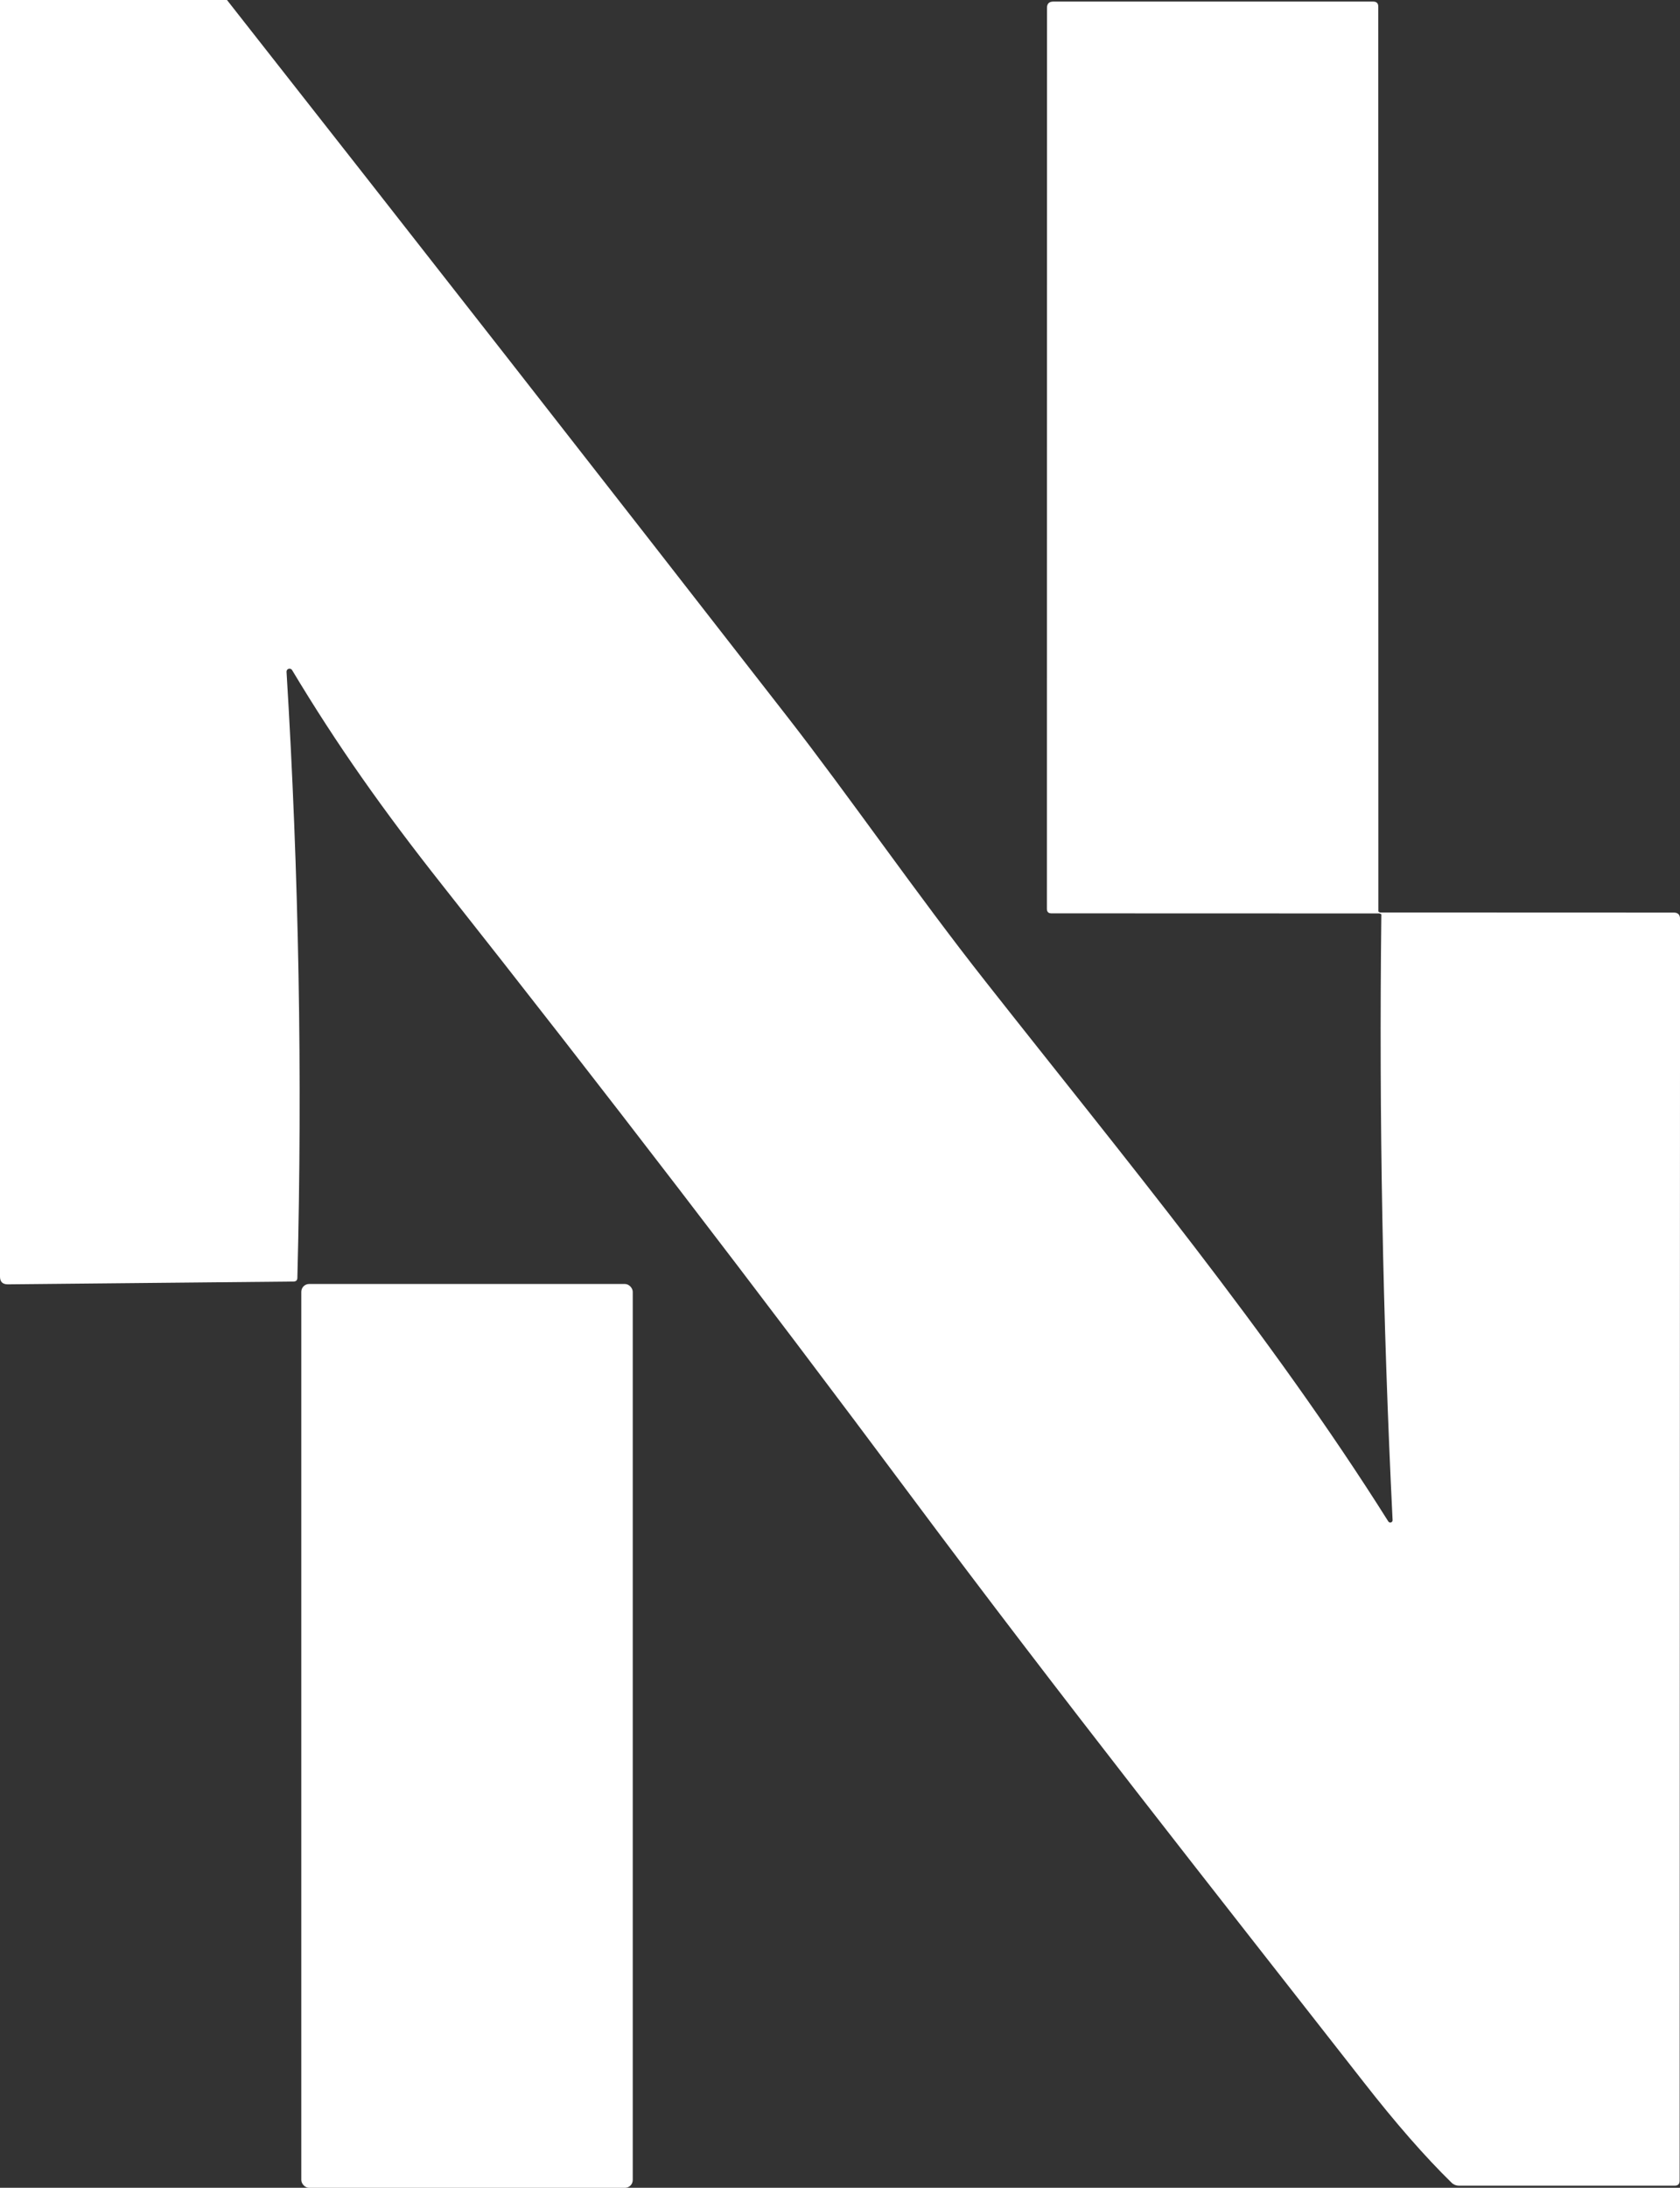
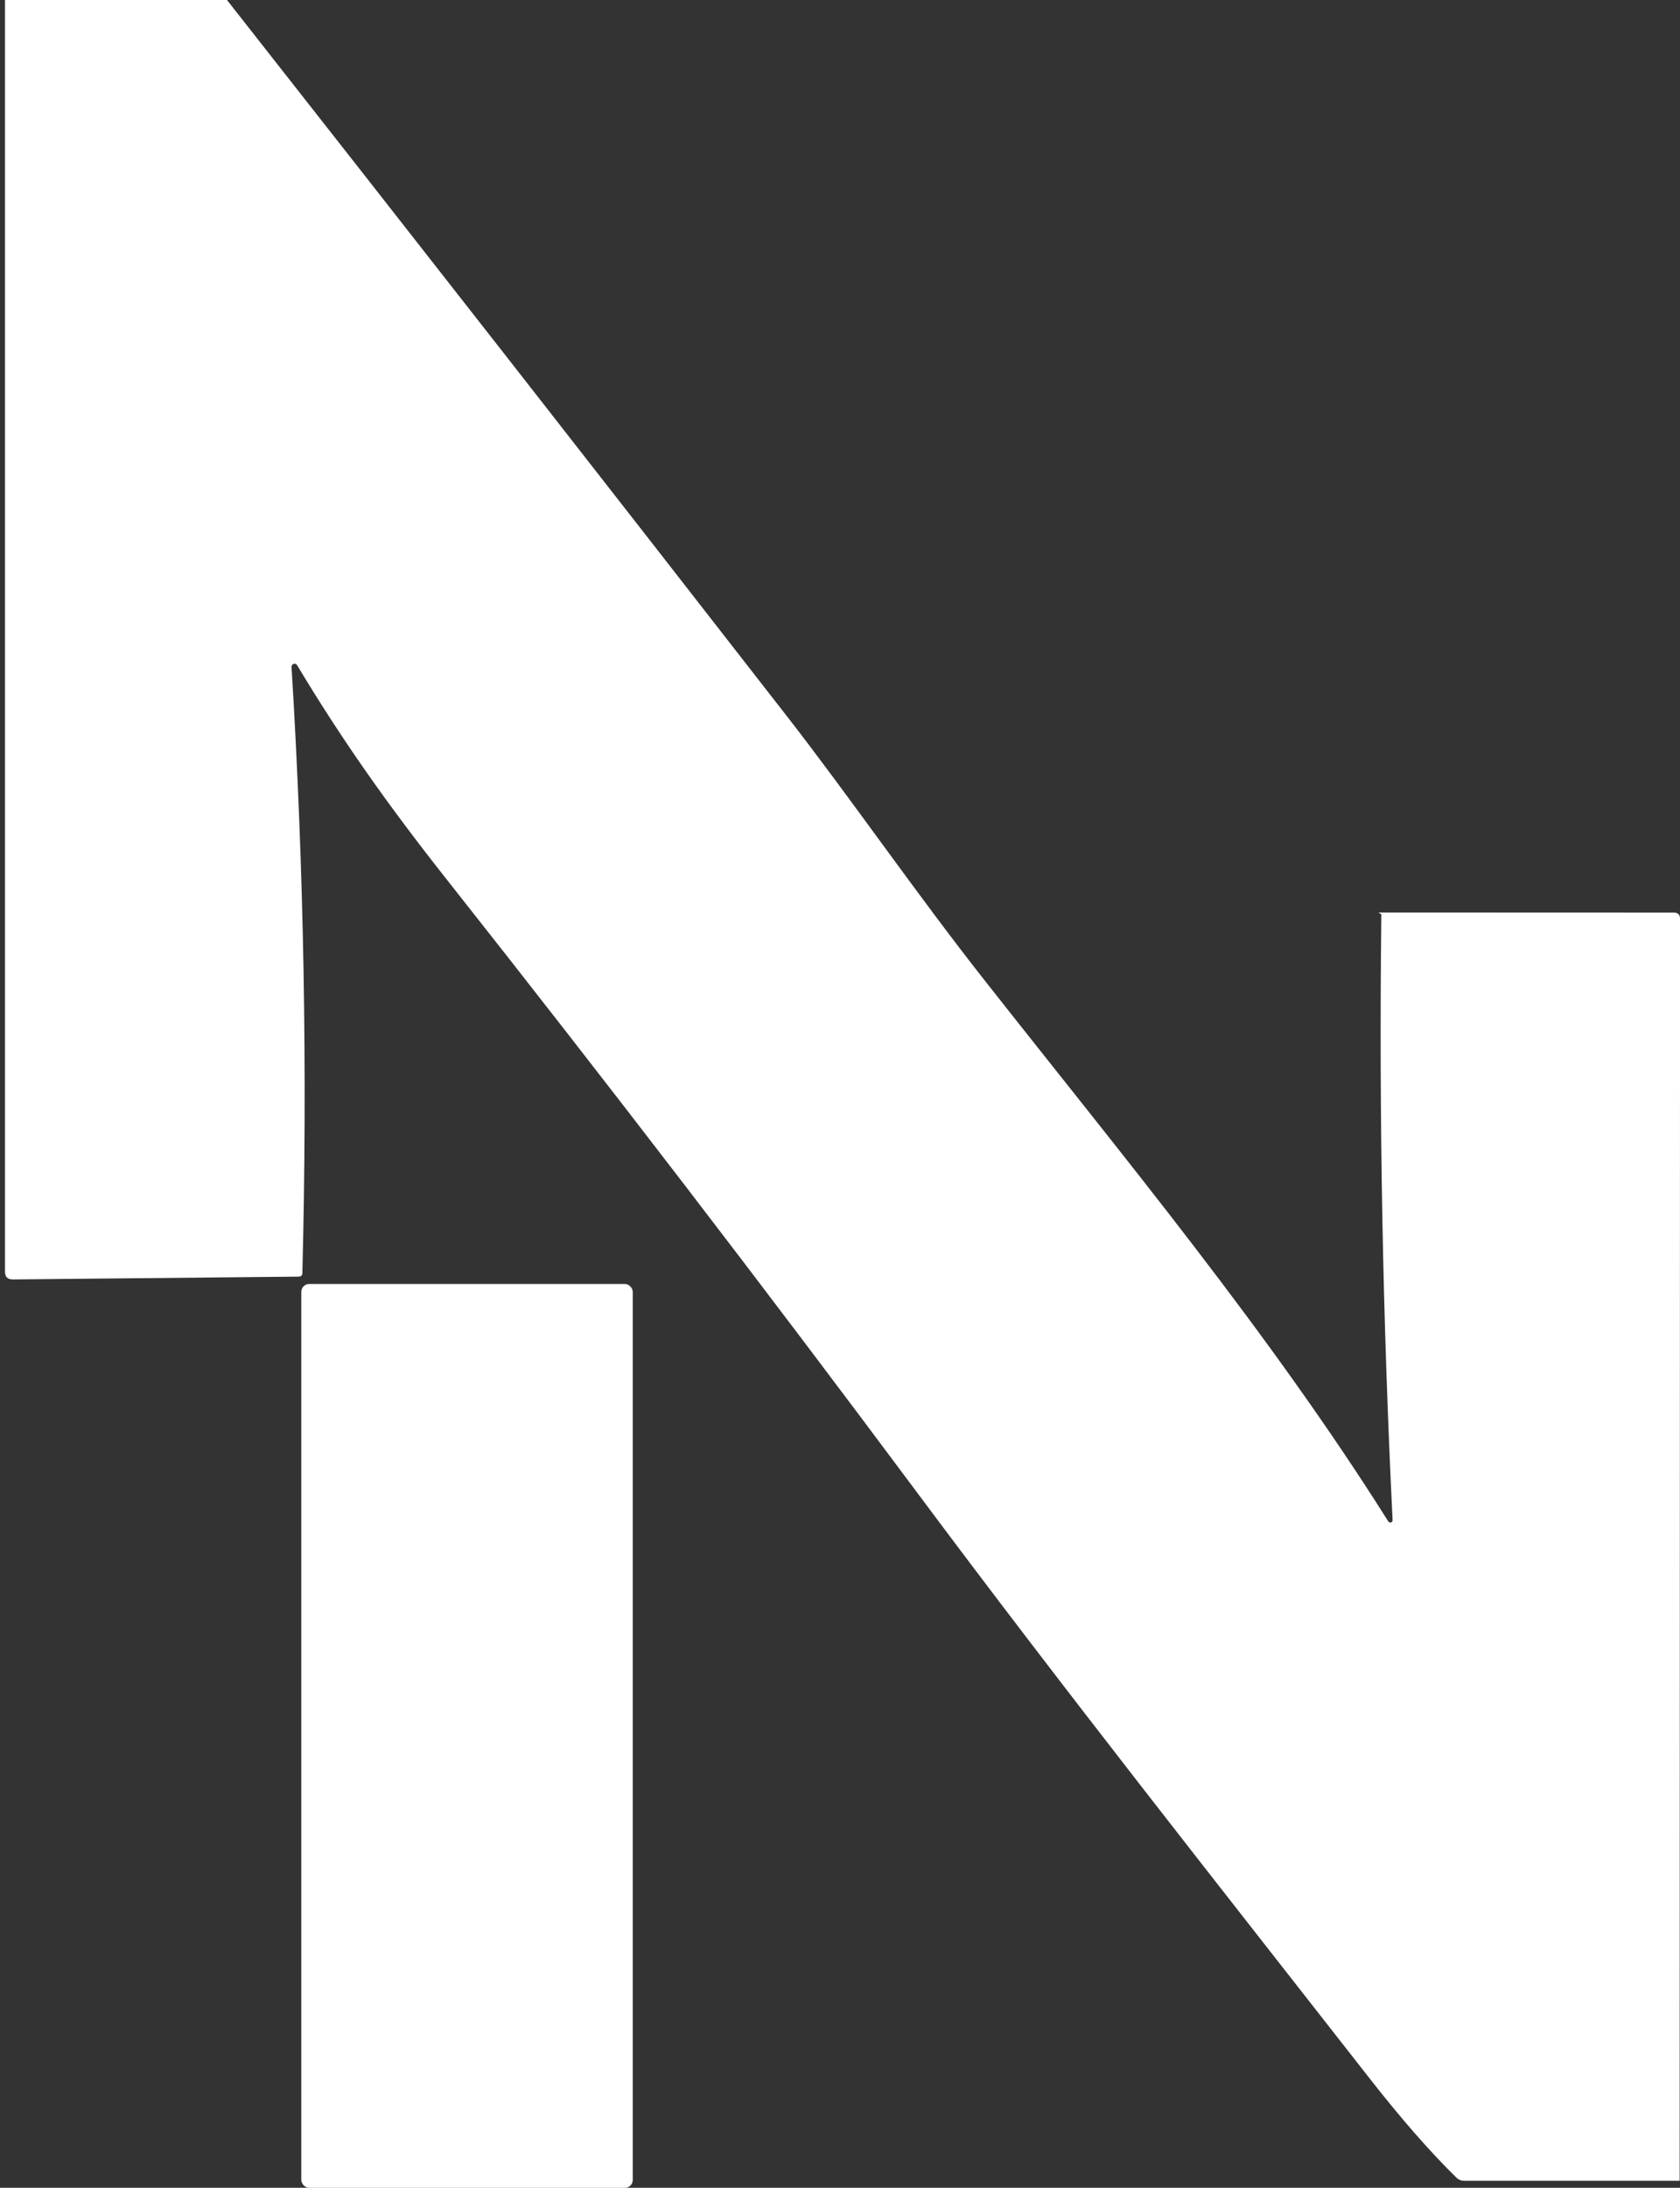
<svg xmlns="http://www.w3.org/2000/svg" id="Capa_2" viewBox="0 0 328.86 428">
  <rect x="0" y="0" width="328.86" height="428" fill="#333333" stroke="none" />
  <defs>
    <style>.cls-1{fill:#fff;stroke-width:0px;}</style>
  </defs>
  <g id="Capa_1-2">
-     <path class="cls-1" d="m0,0h44.43c36.57,46.51,73.13,93.25,109.68,140.21,11.97,15.35,25.4,34.82,38.77,51.76,27.01,34.31,55.62,68.73,78.89,105.69.14.21.42.26.63.12.12-.08.2-.22.2-.37-1.94-39.37-2.67-78.88-2.2-118.53-.2-.13-.39-.26-.57-.37l57.84.02c.8.01,1.2.42,1.2,1.22l-.08,246.88c0,.64-.33.96-.98.96h-42.23c-.53,0-1.04-.2-1.42-.57-5.18-5.06-10.91-11.61-17.2-19.66-29.71-37.98-59.67-75.83-88.47-114.48-30.05-40.33-60.68-80.22-91.87-119.67-11.64-14.72-20.62-27.42-29.45-42.13-.18-.27-.55-.35-.82-.17-.17.11-.27.31-.26.52,2.42,39.48,3.13,79,2.12,118.57-.01.46-.25.69-.71.71l-55.97.55c-1.02,0-1.53-.5-1.53-1.51V0Z" />
-     <path class="cls-1" d="m269.82,178.33c.18.12.37.24.57.37l-64.58-.02c-.59,0-.88-.29-.88-.88l.02-176.27c0-.81.41-1.22,1.24-1.22h62.61c.67,0,1,.33,1,1l.02,177.01Z" />
+     <path class="cls-1" d="m0,0h44.43c36.57,46.51,73.13,93.25,109.68,140.21,11.97,15.35,25.4,34.82,38.77,51.76,27.01,34.31,55.62,68.73,78.89,105.69.14.21.42.26.63.12.12-.08.2-.22.2-.37-1.94-39.37-2.67-78.88-2.2-118.53-.2-.13-.39-.26-.57-.37l57.84.02c.8.01,1.2.42,1.2,1.22l-.08,246.88h-42.23c-.53,0-1.04-.2-1.42-.57-5.18-5.06-10.91-11.61-17.2-19.66-29.71-37.98-59.67-75.83-88.47-114.48-30.05-40.33-60.68-80.22-91.87-119.67-11.64-14.72-20.62-27.42-29.45-42.13-.18-.27-.55-.35-.82-.17-.17.11-.27.31-.26.52,2.42,39.48,3.13,79,2.12,118.57-.01.46-.25.69-.71.71l-55.97.55c-1.02,0-1.53-.5-1.53-1.51V0Z" />
    <rect class="cls-1" x="58.98" y="251.19" width="64.88" height="176.82" rx="1.53" ry="1.53" />
  </g>
</svg>